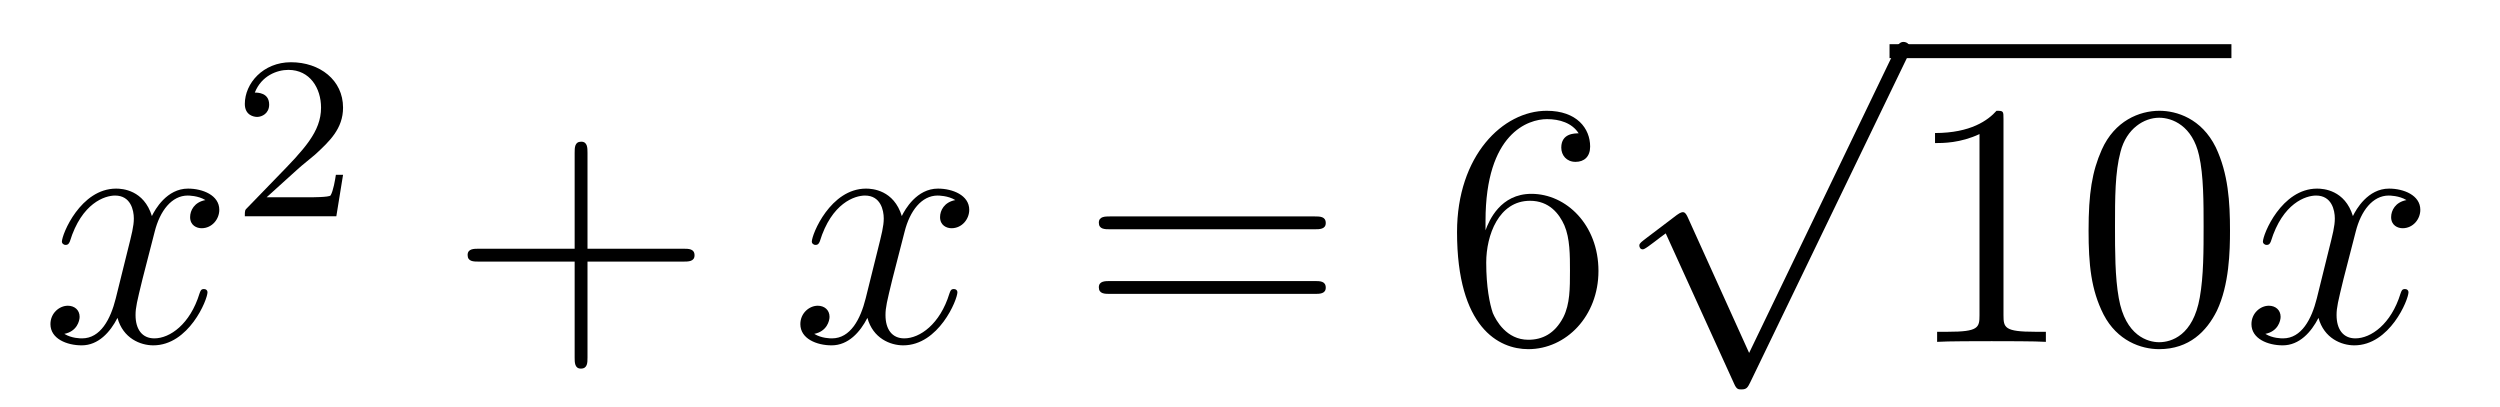
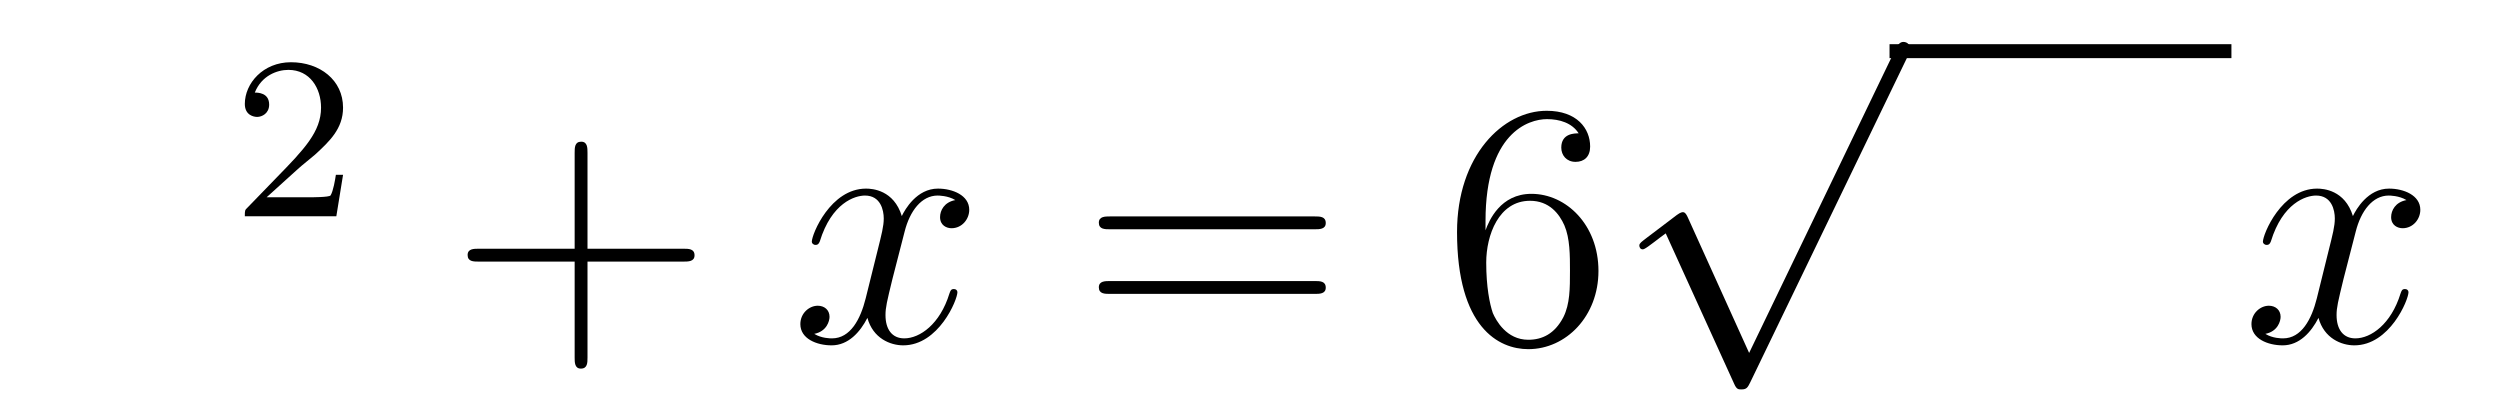
<svg xmlns="http://www.w3.org/2000/svg" height="14pt" version="1.1" viewBox="0 -14 86 14" width="86pt">
  <g id="page1">
    <g transform="matrix(1 0 0 1 -127 652)">
-       <path d="M134.066 -659.117C133.684 -659.046 133.54 -658.759 133.54 -658.532C133.54 -658.245 133.767 -658.149 133.935 -658.149C134.293 -658.149 134.544 -658.46 134.544 -658.782C134.544 -659.285 133.971 -659.512 133.468 -659.512C132.739 -659.512 132.333 -658.794 132.225 -658.567C131.95 -659.464 131.209 -659.512 130.994 -659.512C129.775 -659.512 129.129 -657.946 129.129 -657.683C129.129 -657.635 129.177 -657.575 129.261 -657.575C129.356 -657.575 129.38 -657.647 129.404 -657.695C129.811 -659.022 130.612 -659.273 130.958 -659.273C131.496 -659.273 131.604 -658.771 131.604 -658.484C131.604 -658.221 131.532 -657.946 131.388 -657.372L130.982 -655.734C130.803 -655.017 130.456 -654.36 129.822 -654.36C129.763 -654.36 129.464 -654.36 129.213 -654.515C129.643 -654.599 129.739 -654.957 129.739 -655.101C129.739 -655.34 129.56 -655.483 129.333 -655.483C129.046 -655.483 128.735 -655.232 128.735 -654.85C128.735 -654.348 129.297 -654.12 129.811 -654.12C130.384 -654.12 130.791 -654.575 131.042 -655.065C131.233 -654.36 131.831 -654.12 132.273 -654.12C133.493 -654.12 134.138 -655.687 134.138 -655.949C134.138 -656.009 134.09 -656.057 134.018 -656.057C133.911 -656.057 133.899 -655.997 133.863 -655.902C133.54 -654.85 132.847 -654.36 132.309 -654.36C131.891 -654.36 131.663 -654.67 131.663 -655.16C131.663 -655.423 131.711 -655.615 131.903 -656.404L132.321 -658.029C132.5 -658.747 132.907 -659.273 133.457 -659.273C133.481 -659.273 133.815 -659.273 134.066 -659.117Z" fill-rule="evenodd" />
      <path d="M137.247 -660.186C137.375 -660.305 137.709 -660.568 137.837 -660.68C138.331 -661.134 138.801 -661.572 138.801 -662.297C138.801 -663.245 138.004 -663.859 137.008 -663.859C136.052 -663.859 135.422 -663.134 135.422 -662.425C135.422 -662.034 135.733 -661.978 135.845 -661.978C136.012 -661.978 136.259 -662.098 136.259 -662.401C136.259 -662.815 135.861 -662.815 135.765 -662.815C135.996 -663.397 136.53 -663.596 136.92 -663.596C137.662 -663.596 138.044 -662.967 138.044 -662.297C138.044 -661.468 137.462 -660.863 136.522 -659.899L135.518 -658.863C135.422 -658.775 135.422 -658.759 135.422 -658.56H138.57L138.801 -659.986H138.554C138.53 -659.827 138.466 -659.428 138.371 -659.277C138.323 -659.213 137.717 -659.213 137.59 -659.213H136.171L137.247 -660.186Z" fill-rule="evenodd" />
      <path d="M147.21 -657.001H150.509C150.676 -657.001 150.892 -657.001 150.892 -657.217C150.892 -657.444 150.688 -657.444 150.509 -657.444H147.21V-660.743C147.21 -660.91 147.21 -661.126 146.994 -661.126C146.768 -661.126 146.768 -660.922 146.768 -660.743V-657.444H143.468C143.301 -657.444 143.086 -657.444 143.086 -657.228C143.086 -657.001 143.289 -657.001 143.468 -657.001H146.768V-653.702C146.768 -653.535 146.768 -653.32 146.982 -653.32C147.21 -653.32 147.21 -653.523 147.21 -653.702V-657.001Z" fill-rule="evenodd" />
      <path d="M159.863 -659.117C159.481 -659.046 159.338 -658.759 159.338 -658.532C159.338 -658.245 159.565 -658.149 159.732 -658.149C160.091 -658.149 160.342 -658.46 160.342 -658.782C160.342 -659.285 159.768 -659.512 159.266 -659.512C158.537 -659.512 158.13 -658.794 158.022 -658.567C157.748 -659.464 157.006 -659.512 156.791 -659.512C155.572 -659.512 154.926 -657.946 154.926 -657.683C154.926 -657.635 154.974 -657.575 155.058 -657.575C155.153 -657.575 155.178 -657.647 155.201 -657.695C155.608 -659.022 156.409 -659.273 156.755 -659.273C157.293 -659.273 157.401 -658.771 157.401 -658.484C157.401 -658.221 157.329 -657.946 157.186 -657.372L156.779 -655.734C156.6 -655.017 156.253 -654.36 155.62 -654.36C155.56 -654.36 155.261 -654.36 155.01 -654.515C155.44 -654.599 155.536 -654.957 155.536 -655.101C155.536 -655.34 155.357 -655.483 155.13 -655.483C154.843 -655.483 154.532 -655.232 154.532 -654.85C154.532 -654.348 155.094 -654.12 155.608 -654.12C156.182 -654.12 156.588 -654.575 156.839 -655.065C157.03 -654.36 157.628 -654.12 158.07 -654.12C159.29 -654.12 159.935 -655.687 159.935 -655.949C159.935 -656.009 159.887 -656.057 159.816 -656.057C159.708 -656.057 159.696 -655.997 159.66 -655.902C159.338 -654.85 158.644 -654.36 158.106 -654.36C157.688 -654.36 157.461 -654.67 157.461 -655.16C157.461 -655.423 157.508 -655.615 157.7 -656.404L158.118 -658.029C158.298 -658.747 158.704 -659.273 159.254 -659.273C159.278 -659.273 159.612 -659.273 159.863 -659.117Z" fill-rule="evenodd" />
      <path d="M172.224 -658.113C172.391 -658.113 172.606 -658.113 172.606 -658.328C172.606 -658.555 172.403 -658.555 172.224 -658.555H165.183C165.015 -658.555 164.8 -658.555 164.8 -658.34C164.8 -658.113 165.004 -658.113 165.183 -658.113H172.224ZM172.224 -655.89C172.391 -655.89 172.606 -655.89 172.606 -656.105C172.606 -656.332 172.403 -656.332 172.224 -656.332H165.183C165.015 -656.332 164.8 -656.332 164.8 -656.117C164.8 -655.89 165.004 -655.89 165.183 -655.89H172.224Z" fill-rule="evenodd" />
      <path d="M178.102 -658.4C178.102 -661.424 179.573 -661.902 180.218 -661.902C180.649 -661.902 181.079 -661.771 181.306 -661.413C181.163 -661.413 180.708 -661.413 180.708 -660.922C180.708 -660.659 180.888 -660.432 181.199 -660.432C181.497 -660.432 181.701 -660.612 181.701 -660.958C181.701 -661.58 181.246 -662.189 180.206 -662.189C178.7 -662.189 177.122 -660.648 177.122 -658.017C177.122 -654.73 178.557 -653.989 179.573 -653.989C180.876 -653.989 181.987 -655.125 181.987 -656.679C181.987 -658.268 180.876 -659.332 179.68 -659.332C178.616 -659.332 178.222 -658.412 178.102 -658.077V-658.4ZM179.573 -654.312C178.82 -654.312 178.461 -654.981 178.353 -655.232C178.246 -655.543 178.126 -656.129 178.126 -656.966C178.126 -657.91 178.557 -659.093 179.633 -659.093C180.29 -659.093 180.637 -658.651 180.816 -658.245C181.007 -657.802 181.007 -657.205 181.007 -656.691C181.007 -656.081 181.007 -655.543 180.78 -655.089C180.481 -654.515 180.051 -654.312 179.573 -654.312Z" fill-rule="evenodd" />
      <path d="M187.17 -653.859L185.066 -658.509C184.983 -658.701 184.923 -658.701 184.887 -658.701C184.875 -658.701 184.815 -658.701 184.684 -658.605L183.548 -657.744C183.393 -657.625 183.393 -657.589 183.393 -657.553C183.393 -657.493 183.428 -657.422 183.512 -657.422C183.584 -657.422 183.787 -657.589 183.919 -657.685C183.99 -657.744 184.17 -657.876 184.301 -657.972L186.656 -652.795C186.74 -652.604 186.8 -652.604 186.907 -652.604C187.087 -652.604 187.122 -652.676 187.206 -652.843L192.634 -664.08C192.716 -664.248 192.716 -664.295 192.716 -664.319C192.716 -664.439 192.622 -664.558 192.478 -664.558C192.382 -664.558 192.299 -664.498 192.203 -664.307L187.17 -653.859Z" fill-rule="evenodd" />
      <path d="M192 -664H203.761V-664.48H192" />
-       <path d="M195.92 -661.902C195.92 -662.178 195.92 -662.189 195.68 -662.189C195.394 -661.867 194.796 -661.424 193.565 -661.424V-661.078C193.84 -661.078 194.437 -661.078 195.095 -661.388V-655.16C195.095 -654.73 195.059 -654.587 194.008 -654.587H193.637V-654.24C193.96 -654.264 195.119 -654.264 195.514 -654.264C195.908 -654.264 197.056 -654.264 197.378 -654.24V-654.587H197.008C195.955 -654.587 195.92 -654.73 195.92 -655.16V-661.902ZM203.712 -658.065C203.712 -659.058 203.652 -660.026 203.222 -660.934C202.733 -661.927 201.871 -662.189 201.286 -662.189C200.592 -662.189 199.744 -661.843 199.301 -660.851C198.967 -660.097 198.847 -659.356 198.847 -658.065C198.847 -656.906 198.931 -656.033 199.361 -655.184C199.828 -654.276 200.652 -653.989 201.274 -653.989C202.314 -653.989 202.912 -654.611 203.258 -655.304C203.688 -656.2 203.712 -657.372 203.712 -658.065ZM201.274 -654.228C200.891 -654.228 200.114 -654.443 199.886 -655.746C199.756 -656.463 199.756 -657.372 199.756 -658.209C199.756 -659.189 199.756 -660.073 199.946 -660.779C200.15 -661.58 200.76 -661.95 201.274 -661.95C201.728 -661.95 202.421 -661.675 202.649 -660.648C202.804 -659.966 202.804 -659.022 202.804 -658.209C202.804 -657.408 202.804 -656.499 202.673 -655.77C202.445 -654.455 201.692 -654.228 201.274 -654.228Z" fill-rule="evenodd" />
      <path d="M209.782 -659.117C209.399 -659.046 209.255 -658.759 209.255 -658.532C209.255 -658.245 209.483 -658.149 209.65 -658.149C210.008 -658.149 210.259 -658.46 210.259 -658.782C210.259 -659.285 209.686 -659.512 209.183 -659.512C208.454 -659.512 208.048 -658.794 207.94 -658.567C207.665 -659.464 206.924 -659.512 206.708 -659.512C205.489 -659.512 204.844 -657.946 204.844 -657.683C204.844 -657.635 204.892 -657.575 204.976 -657.575C205.072 -657.575 205.096 -657.647 205.118 -657.695C205.525 -659.022 206.327 -659.273 206.672 -659.273C207.211 -659.273 207.318 -658.771 207.318 -658.484C207.318 -658.221 207.247 -657.946 207.103 -657.372L206.698 -655.734C206.518 -655.017 206.171 -654.36 205.537 -654.36C205.477 -654.36 205.178 -654.36 204.928 -654.515C205.358 -654.599 205.453 -654.957 205.453 -655.101C205.453 -655.34 205.274 -655.483 205.048 -655.483C204.761 -655.483 204.45 -655.232 204.45 -654.85C204.45 -654.348 205.012 -654.12 205.525 -654.12C206.099 -654.12 206.506 -654.575 206.756 -655.065C206.948 -654.36 207.546 -654.12 207.988 -654.12C209.207 -654.12 209.852 -655.687 209.852 -655.949C209.852 -656.009 209.804 -656.057 209.734 -656.057C209.626 -656.057 209.614 -655.997 209.578 -655.902C209.255 -654.85 208.561 -654.36 208.024 -654.36C207.606 -654.36 207.378 -654.67 207.378 -655.16C207.378 -655.423 207.426 -655.615 207.617 -656.404L208.036 -658.029C208.216 -658.747 208.621 -659.273 209.172 -659.273C209.196 -659.273 209.53 -659.273 209.782 -659.117Z" fill-rule="evenodd" />
    </g>
  </g>
</svg>